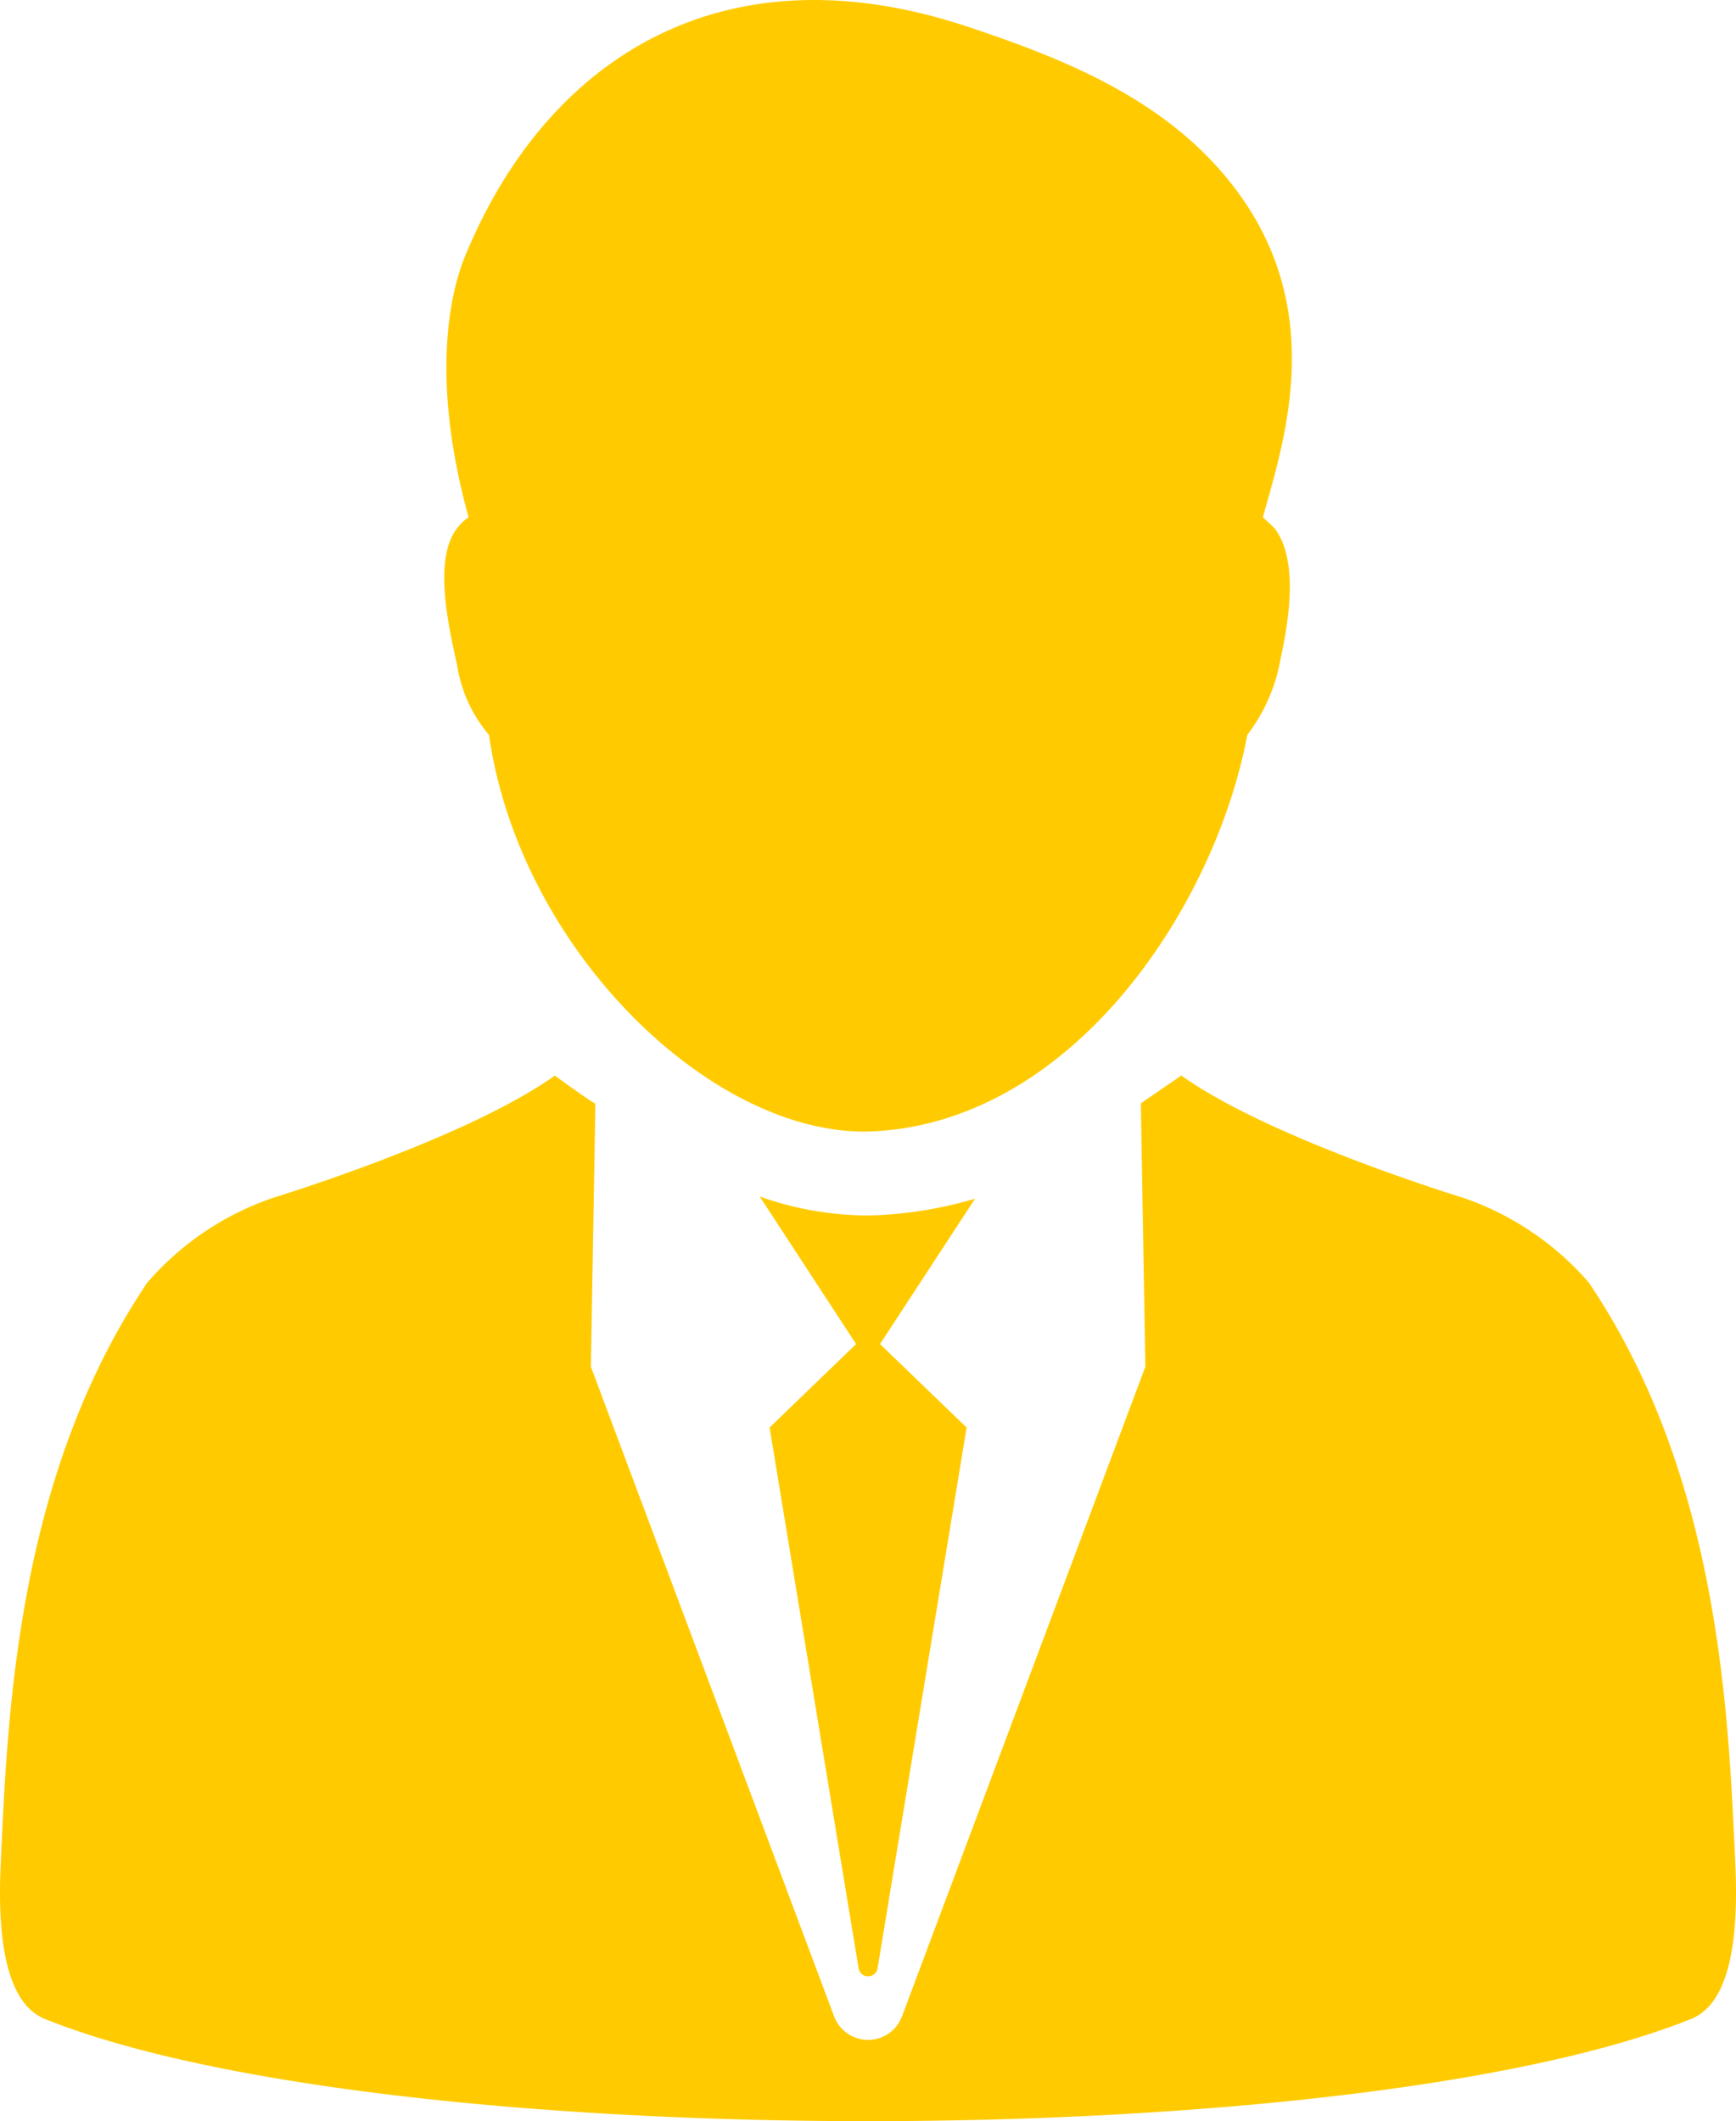
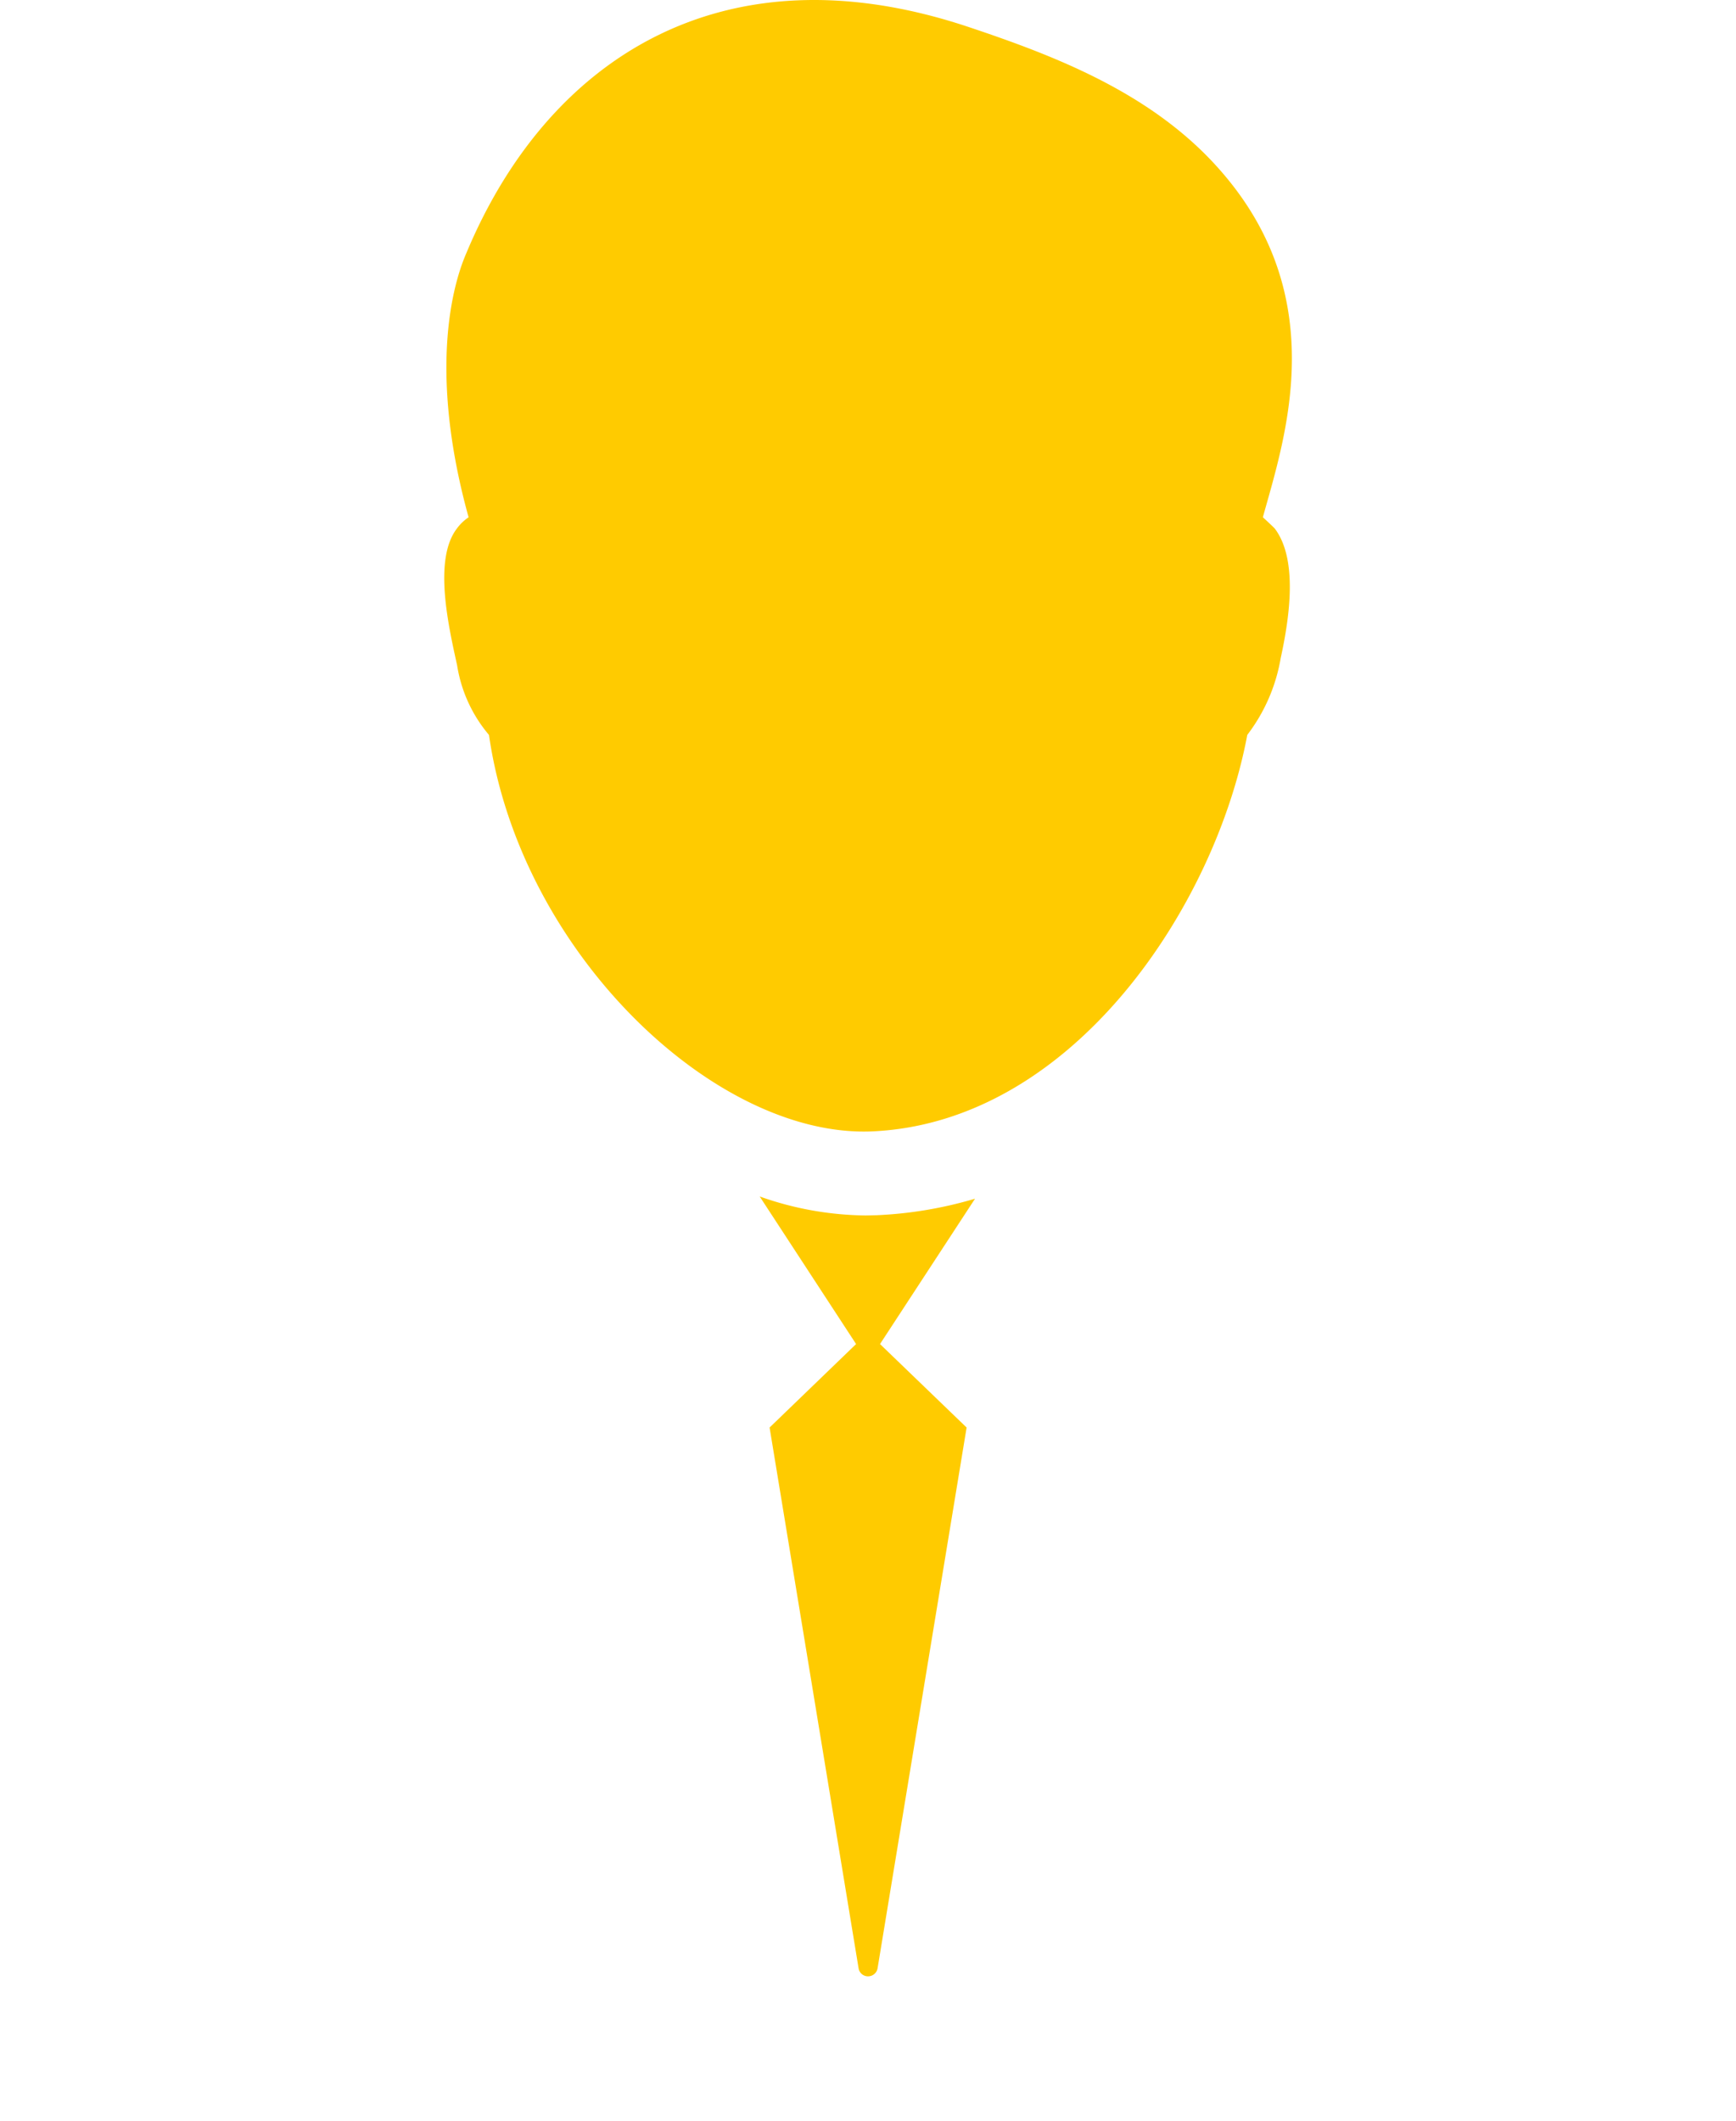
<svg xmlns="http://www.w3.org/2000/svg" width="76.623" height="93.611" viewBox="0 0 76.623 93.611">
  <g id="man-in-suit-and-tie" transform="translate(-2.352 0)">
    <g id="Group_738" data-name="Group 738" transform="translate(2.352 0)">
      <path id="Path_4197" data-name="Path 4197" d="M8.35,29.366a6.237,6.237,0,0,0,1.405,3.067c1.383,9.63,10.027,17.837,16.97,17.494,8.832-.433,15.091-9.951,16.5-17.494A7.7,7.7,0,0,0,44.7,29.045c.376-1.73.78-4.338-.26-5.718-.061-.072-.459-.437-.527-.5.993-3.583,3.175-9.977-2.258-15.724C38.71,3.991,34.621,2.427,30.926,1.192,20.017-2.453,12.316,2.658,8.762,11.158c-.256.6-1.914,4.421.094,11.671a2.059,2.059,0,0,0-.52.5C7.292,24.7,7.971,27.636,8.35,29.366Z" transform="translate(11.827 0)" fill="#ffcb00" />
-       <path id="Path_4198" data-name="Path 4198" d="M78.947,48c-.3-6.628-.679-17.132-6.469-25.726a12.834,12.834,0,0,0-5.566-3.746s-8.5-2.59-12.418-5.389l-1.788,1.225.2,11.624L42.168,54.648a1.6,1.6,0,0,1-3.005,0L28.432,25.989s.2-11.588.2-11.624c.025.1-1.792-1.225-1.792-1.225C22.927,15.94,14.42,18.53,14.42,18.53a12.834,12.834,0,0,0-5.566,3.746C3.067,30.869,2.684,41.373,2.381,48c-.21,4.58.751,6.289,1.958,6.776,14.976,6.011,57.668,6.011,72.647,0C78.2,54.294,79.153,52.582,78.947,48Z" transform="translate(-2.352 34.326)" fill="#ffcb00" />
      <path id="Path_4199" data-name="Path 4199" d="M16.8,15.445l-.484.011a14.354,14.354,0,0,1-4.681-.838l4.255,6.513-3.818,3.684L16,48.68a.42.42,0,0,0,.419.354.426.426,0,0,0,.419-.354l3.93-23.865-3.822-3.684,4.194-6.415A17.982,17.982,0,0,1,16.8,15.445Z" transform="translate(21.896 38.184)" fill="#ffcb00" />
    </g>
  </g>
</svg>